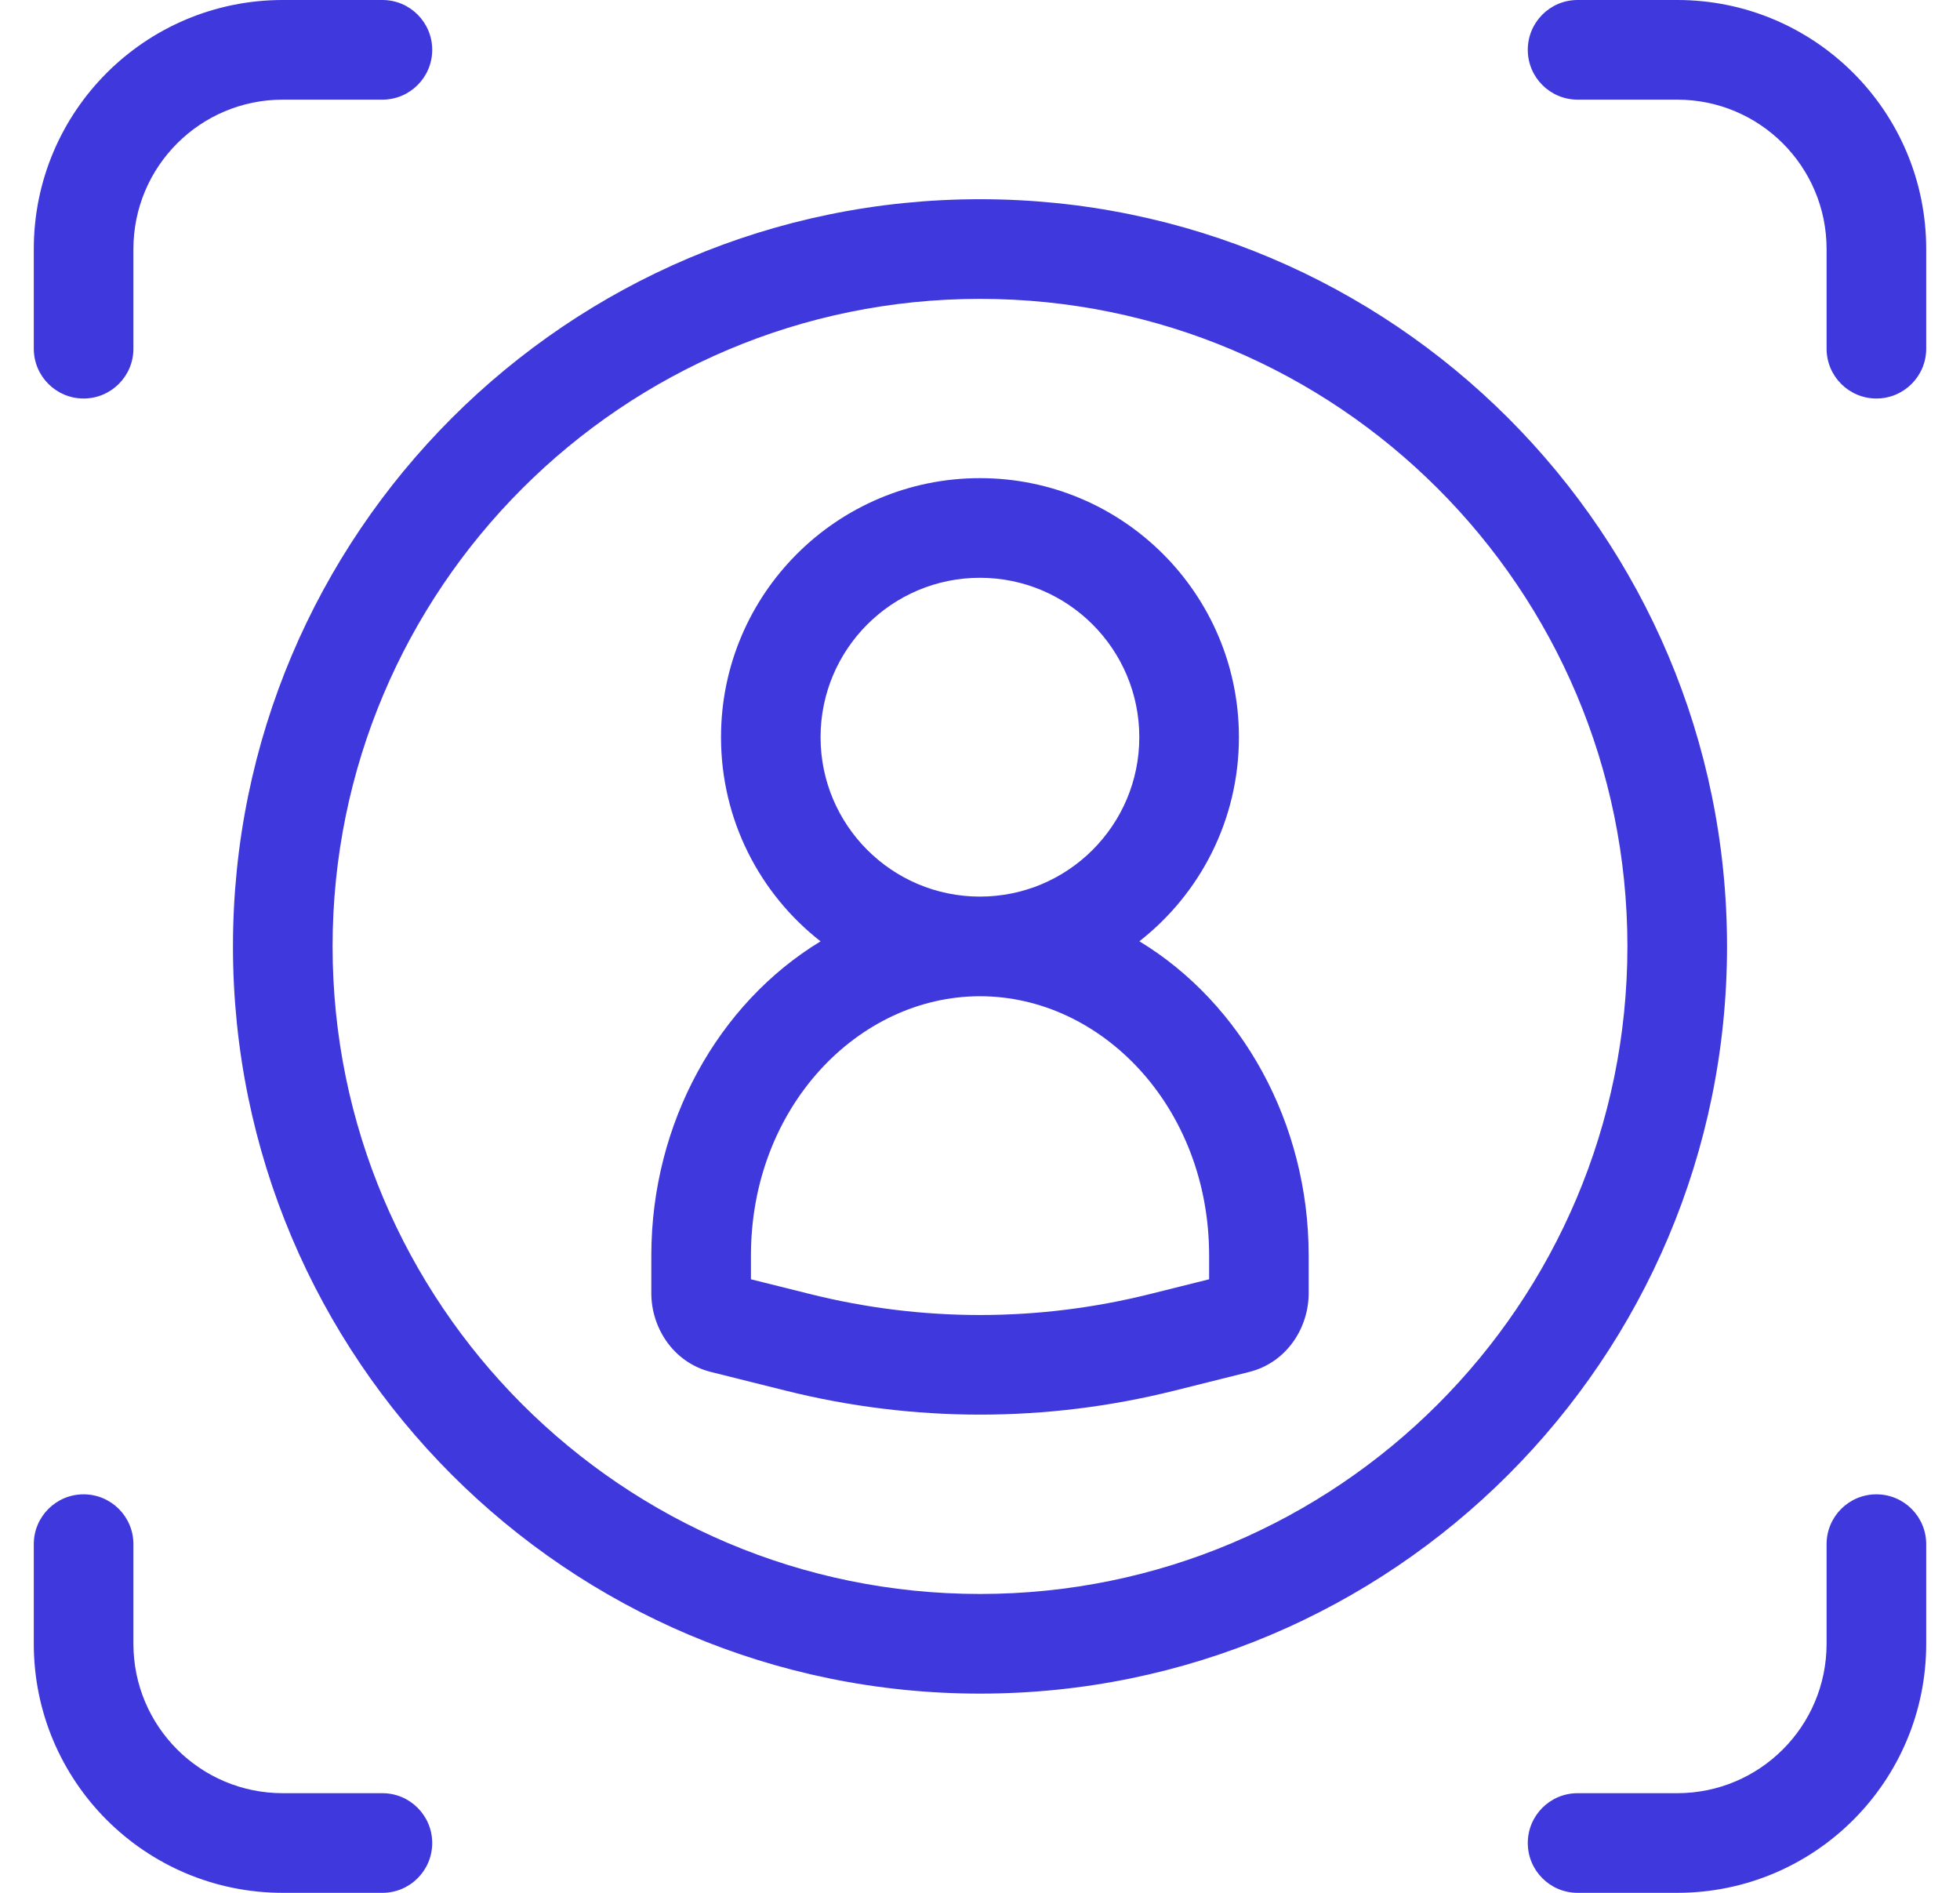
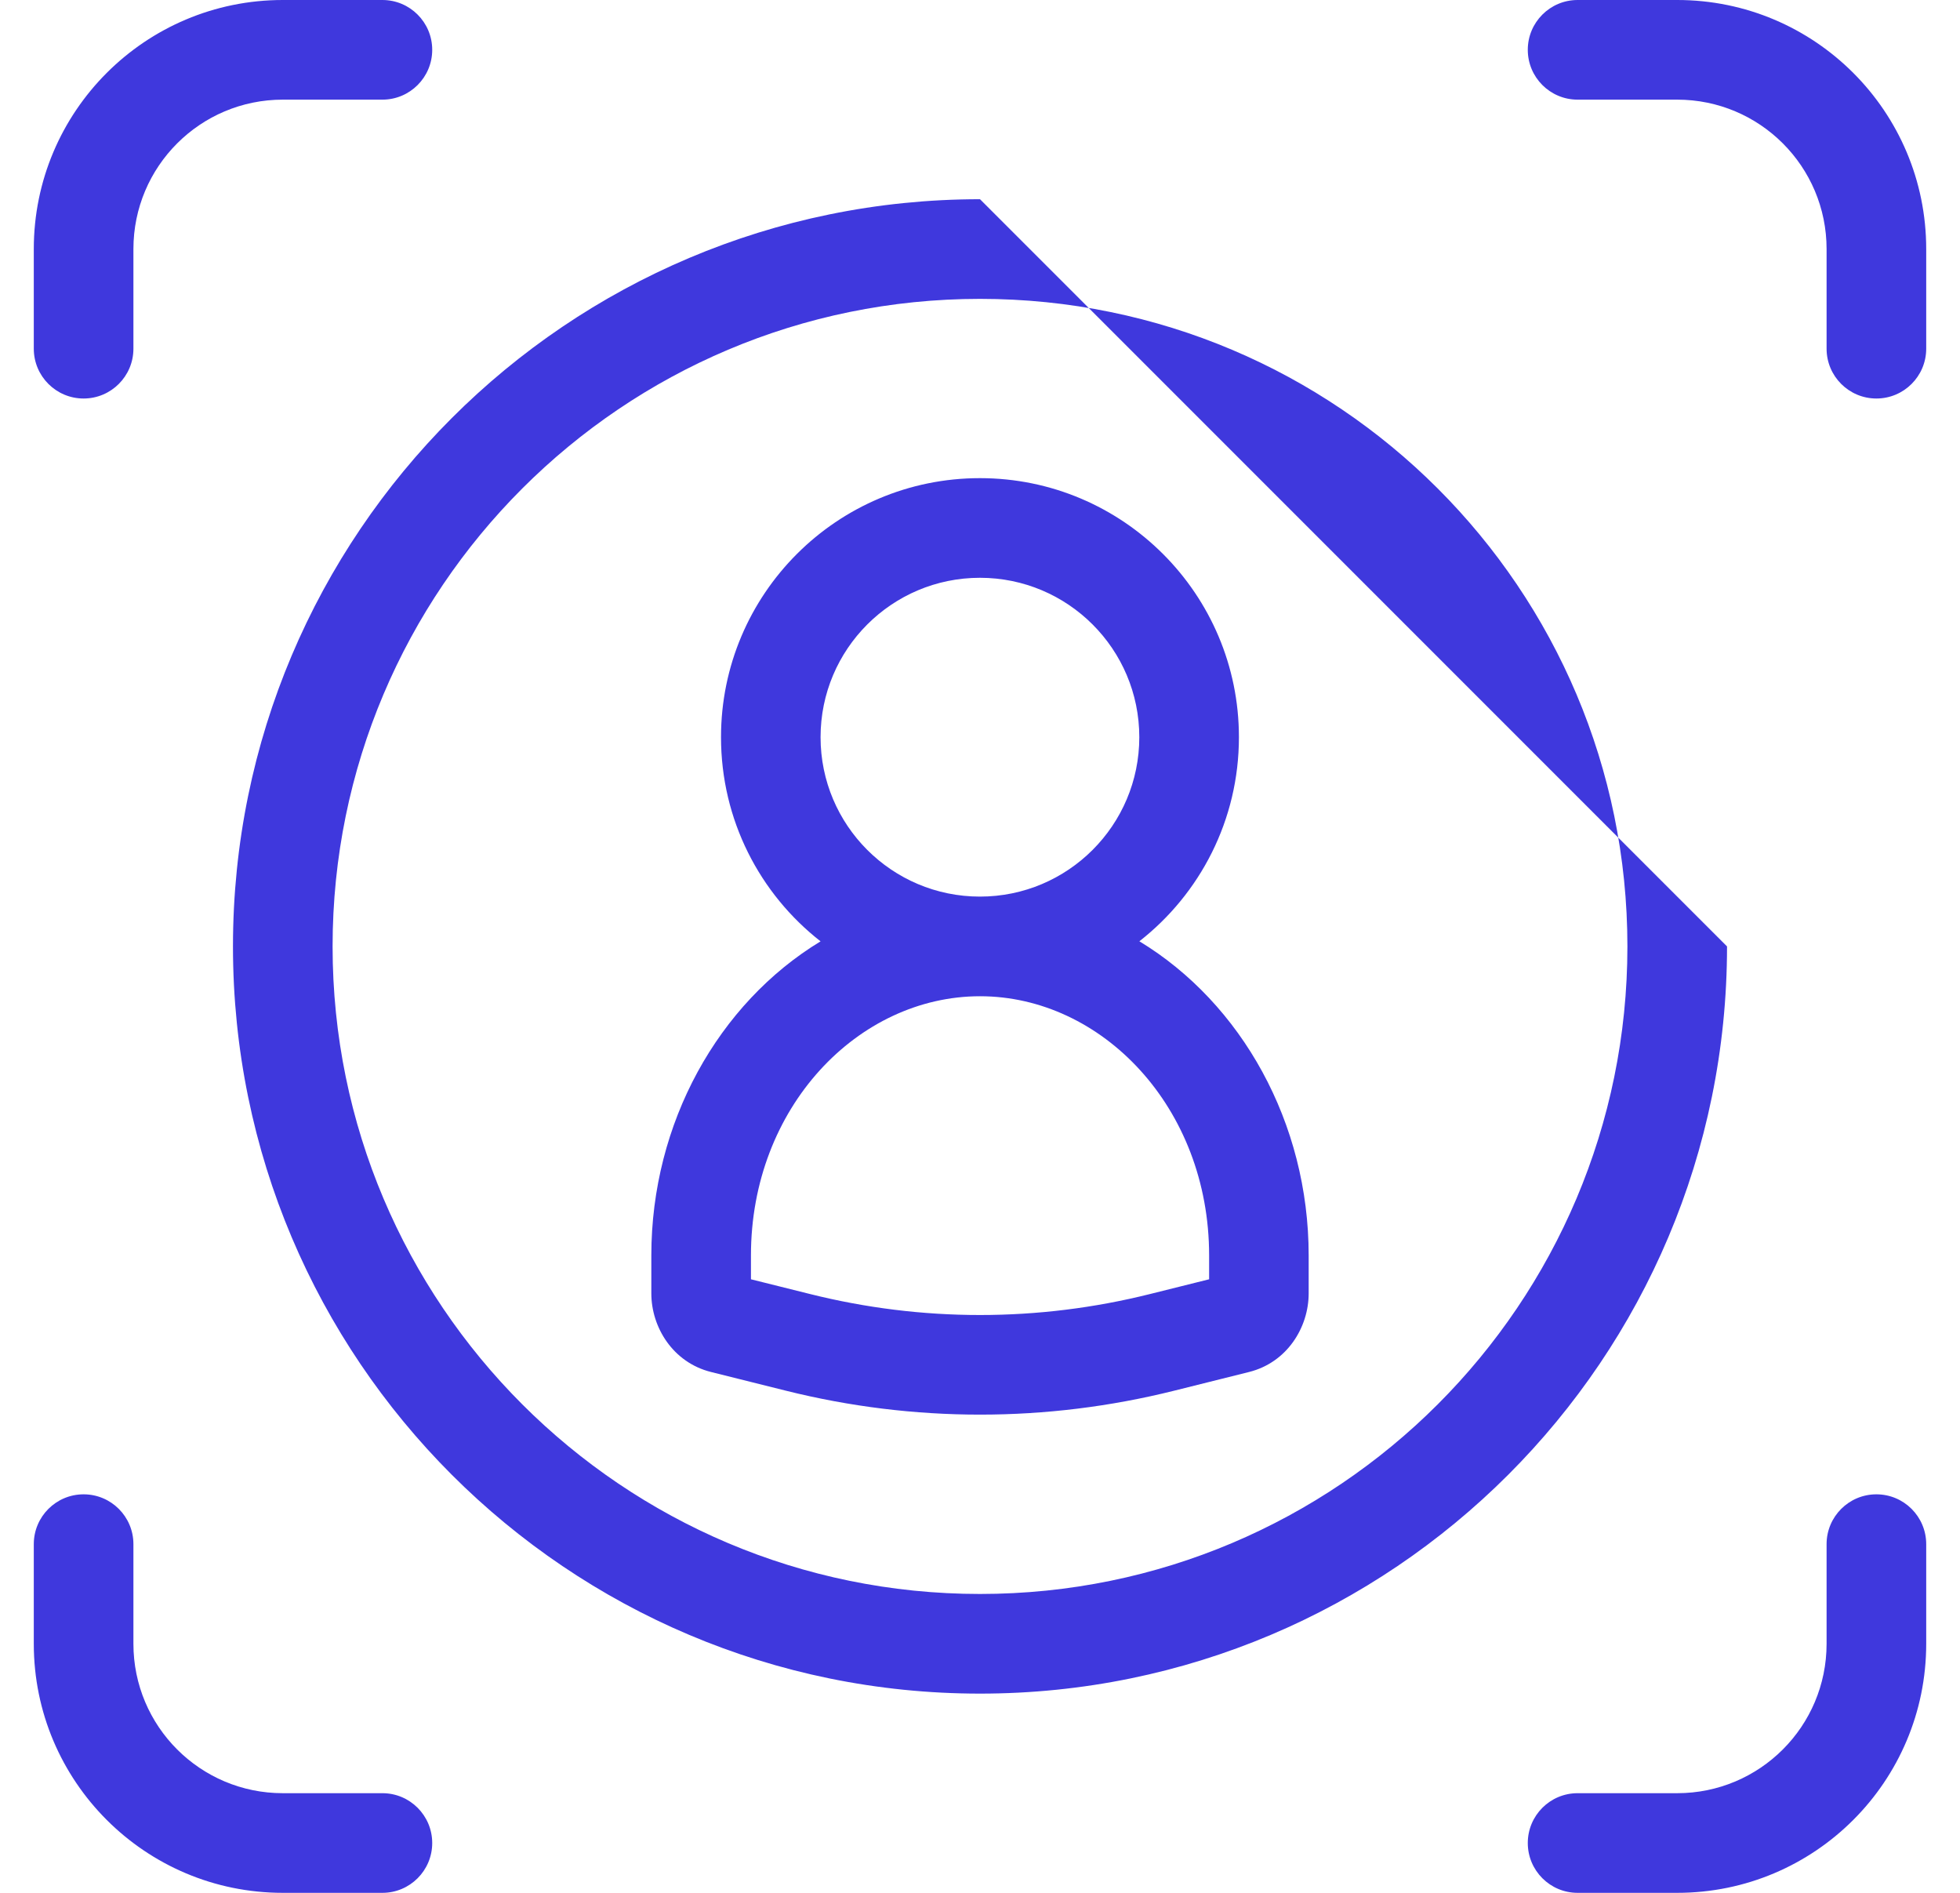
<svg xmlns="http://www.w3.org/2000/svg" width="29" height="28" viewBox="0 0 29 28" fill="none">
-   <path fill-rule="evenodd" clip-rule="evenodd" d="M4.184 1.474C2.963 1.474 1.974 2.463 1.974 3.684V5.158C1.974 5.565 1.644 5.895 1.237 5.895C0.83 5.895 0.5 5.565 0.5 5.158V3.684C0.5 1.649 2.149 0 4.184 0H5.658C6.065 0 6.395 0.33 6.395 0.737C6.395 1.144 6.065 1.474 5.658 1.474H4.184ZM24.816 1.474C26.037 1.474 27.026 2.463 27.026 3.684V5.158C27.026 5.565 27.356 5.895 27.763 5.895C28.17 5.895 28.5 5.565 28.5 5.158V3.684C28.5 1.649 26.851 0 24.816 0H23.342C22.935 0 22.605 0.33 22.605 0.737C22.605 1.144 22.935 1.474 23.342 1.474H24.816ZM27.026 24.316C27.026 25.537 26.037 26.526 24.816 26.526H23.342C22.935 26.526 22.605 26.856 22.605 27.263C22.605 27.67 22.935 28 23.342 28H24.816C26.851 28 28.5 26.351 28.5 24.316V22.842C28.5 22.435 28.17 22.105 27.763 22.105C27.356 22.105 27.026 22.435 27.026 22.842V24.316ZM4.184 26.526C2.963 26.526 1.974 25.537 1.974 24.316V22.842C1.974 22.435 1.644 22.105 1.237 22.105C0.83 22.105 0.5 22.435 0.5 22.842V24.316C0.5 26.351 2.149 28 4.184 28H5.658C6.065 28 6.395 27.67 6.395 27.263C6.395 26.856 6.065 26.526 5.658 26.526H4.184ZM4.921 14C4.921 8.71 9.21 4.421 14.5 4.421C19.79 4.421 24.079 8.71 24.079 14C24.079 19.29 19.79 23.579 14.5 23.579C9.21 23.579 4.921 19.29 4.921 14ZM14.5 2.947C8.396 2.947 3.447 7.896 3.447 14C3.447 20.104 8.396 25.053 14.5 25.053C20.604 25.053 25.553 20.104 25.553 14C25.553 7.896 20.604 2.947 14.5 2.947ZM14.499 8.547C13.197 8.547 12.141 9.603 12.141 10.905C12.141 12.207 13.197 13.263 14.499 13.263C15.801 13.263 16.857 12.207 16.857 10.905C16.857 9.603 15.801 8.547 14.499 8.547ZM10.668 10.905C10.668 8.789 12.383 7.073 14.499 7.073C16.615 7.073 18.331 8.789 18.331 10.905C18.331 12.131 17.755 13.223 16.858 13.924C18.371 14.841 19.363 16.61 19.363 18.571V19.132C19.363 19.636 19.044 20.154 18.482 20.295L17.373 20.572C15.482 21.044 13.519 21.044 11.628 20.572L10.519 20.295C9.957 20.154 9.637 19.636 9.637 19.132V18.571C9.637 16.61 10.629 14.842 12.141 13.925C11.244 13.224 10.668 12.132 10.668 10.905ZM11.111 18.571C11.111 16.381 12.697 14.737 14.5 14.737C16.303 14.737 17.89 16.381 17.89 18.571V18.924L17.016 19.142C15.359 19.556 13.641 19.556 11.985 19.142L11.111 18.924V18.571Z" fill="#3F38DD" />
+   <path fill-rule="evenodd" clip-rule="evenodd" d="M4.184 1.474C2.963 1.474 1.974 2.463 1.974 3.684V5.158C1.974 5.565 1.644 5.895 1.237 5.895C0.83 5.895 0.5 5.565 0.5 5.158V3.684C0.5 1.649 2.149 0 4.184 0H5.658C6.065 0 6.395 0.33 6.395 0.737C6.395 1.144 6.065 1.474 5.658 1.474H4.184ZM24.816 1.474C26.037 1.474 27.026 2.463 27.026 3.684V5.158C27.026 5.565 27.356 5.895 27.763 5.895C28.17 5.895 28.5 5.565 28.5 5.158V3.684C28.5 1.649 26.851 0 24.816 0H23.342C22.935 0 22.605 0.33 22.605 0.737C22.605 1.144 22.935 1.474 23.342 1.474H24.816ZM27.026 24.316C27.026 25.537 26.037 26.526 24.816 26.526H23.342C22.935 26.526 22.605 26.856 22.605 27.263C22.605 27.67 22.935 28 23.342 28H24.816C26.851 28 28.5 26.351 28.5 24.316V22.842C28.5 22.435 28.17 22.105 27.763 22.105C27.356 22.105 27.026 22.435 27.026 22.842V24.316ZM4.184 26.526C2.963 26.526 1.974 25.537 1.974 24.316V22.842C1.974 22.435 1.644 22.105 1.237 22.105C0.83 22.105 0.5 22.435 0.5 22.842V24.316C0.5 26.351 2.149 28 4.184 28H5.658C6.065 28 6.395 27.67 6.395 27.263C6.395 26.856 6.065 26.526 5.658 26.526H4.184ZM4.921 14C4.921 8.71 9.21 4.421 14.5 4.421C19.79 4.421 24.079 8.71 24.079 14C24.079 19.29 19.79 23.579 14.5 23.579C9.21 23.579 4.921 19.29 4.921 14ZM14.5 2.947C8.396 2.947 3.447 7.896 3.447 14C3.447 20.104 8.396 25.053 14.5 25.053C20.604 25.053 25.553 20.104 25.553 14ZM14.499 8.547C13.197 8.547 12.141 9.603 12.141 10.905C12.141 12.207 13.197 13.263 14.499 13.263C15.801 13.263 16.857 12.207 16.857 10.905C16.857 9.603 15.801 8.547 14.499 8.547ZM10.668 10.905C10.668 8.789 12.383 7.073 14.499 7.073C16.615 7.073 18.331 8.789 18.331 10.905C18.331 12.131 17.755 13.223 16.858 13.924C18.371 14.841 19.363 16.61 19.363 18.571V19.132C19.363 19.636 19.044 20.154 18.482 20.295L17.373 20.572C15.482 21.044 13.519 21.044 11.628 20.572L10.519 20.295C9.957 20.154 9.637 19.636 9.637 19.132V18.571C9.637 16.61 10.629 14.842 12.141 13.925C11.244 13.224 10.668 12.132 10.668 10.905ZM11.111 18.571C11.111 16.381 12.697 14.737 14.5 14.737C16.303 14.737 17.89 16.381 17.89 18.571V18.924L17.016 19.142C15.359 19.556 13.641 19.556 11.985 19.142L11.111 18.924V18.571Z" fill="#3F38DD" />
</svg>